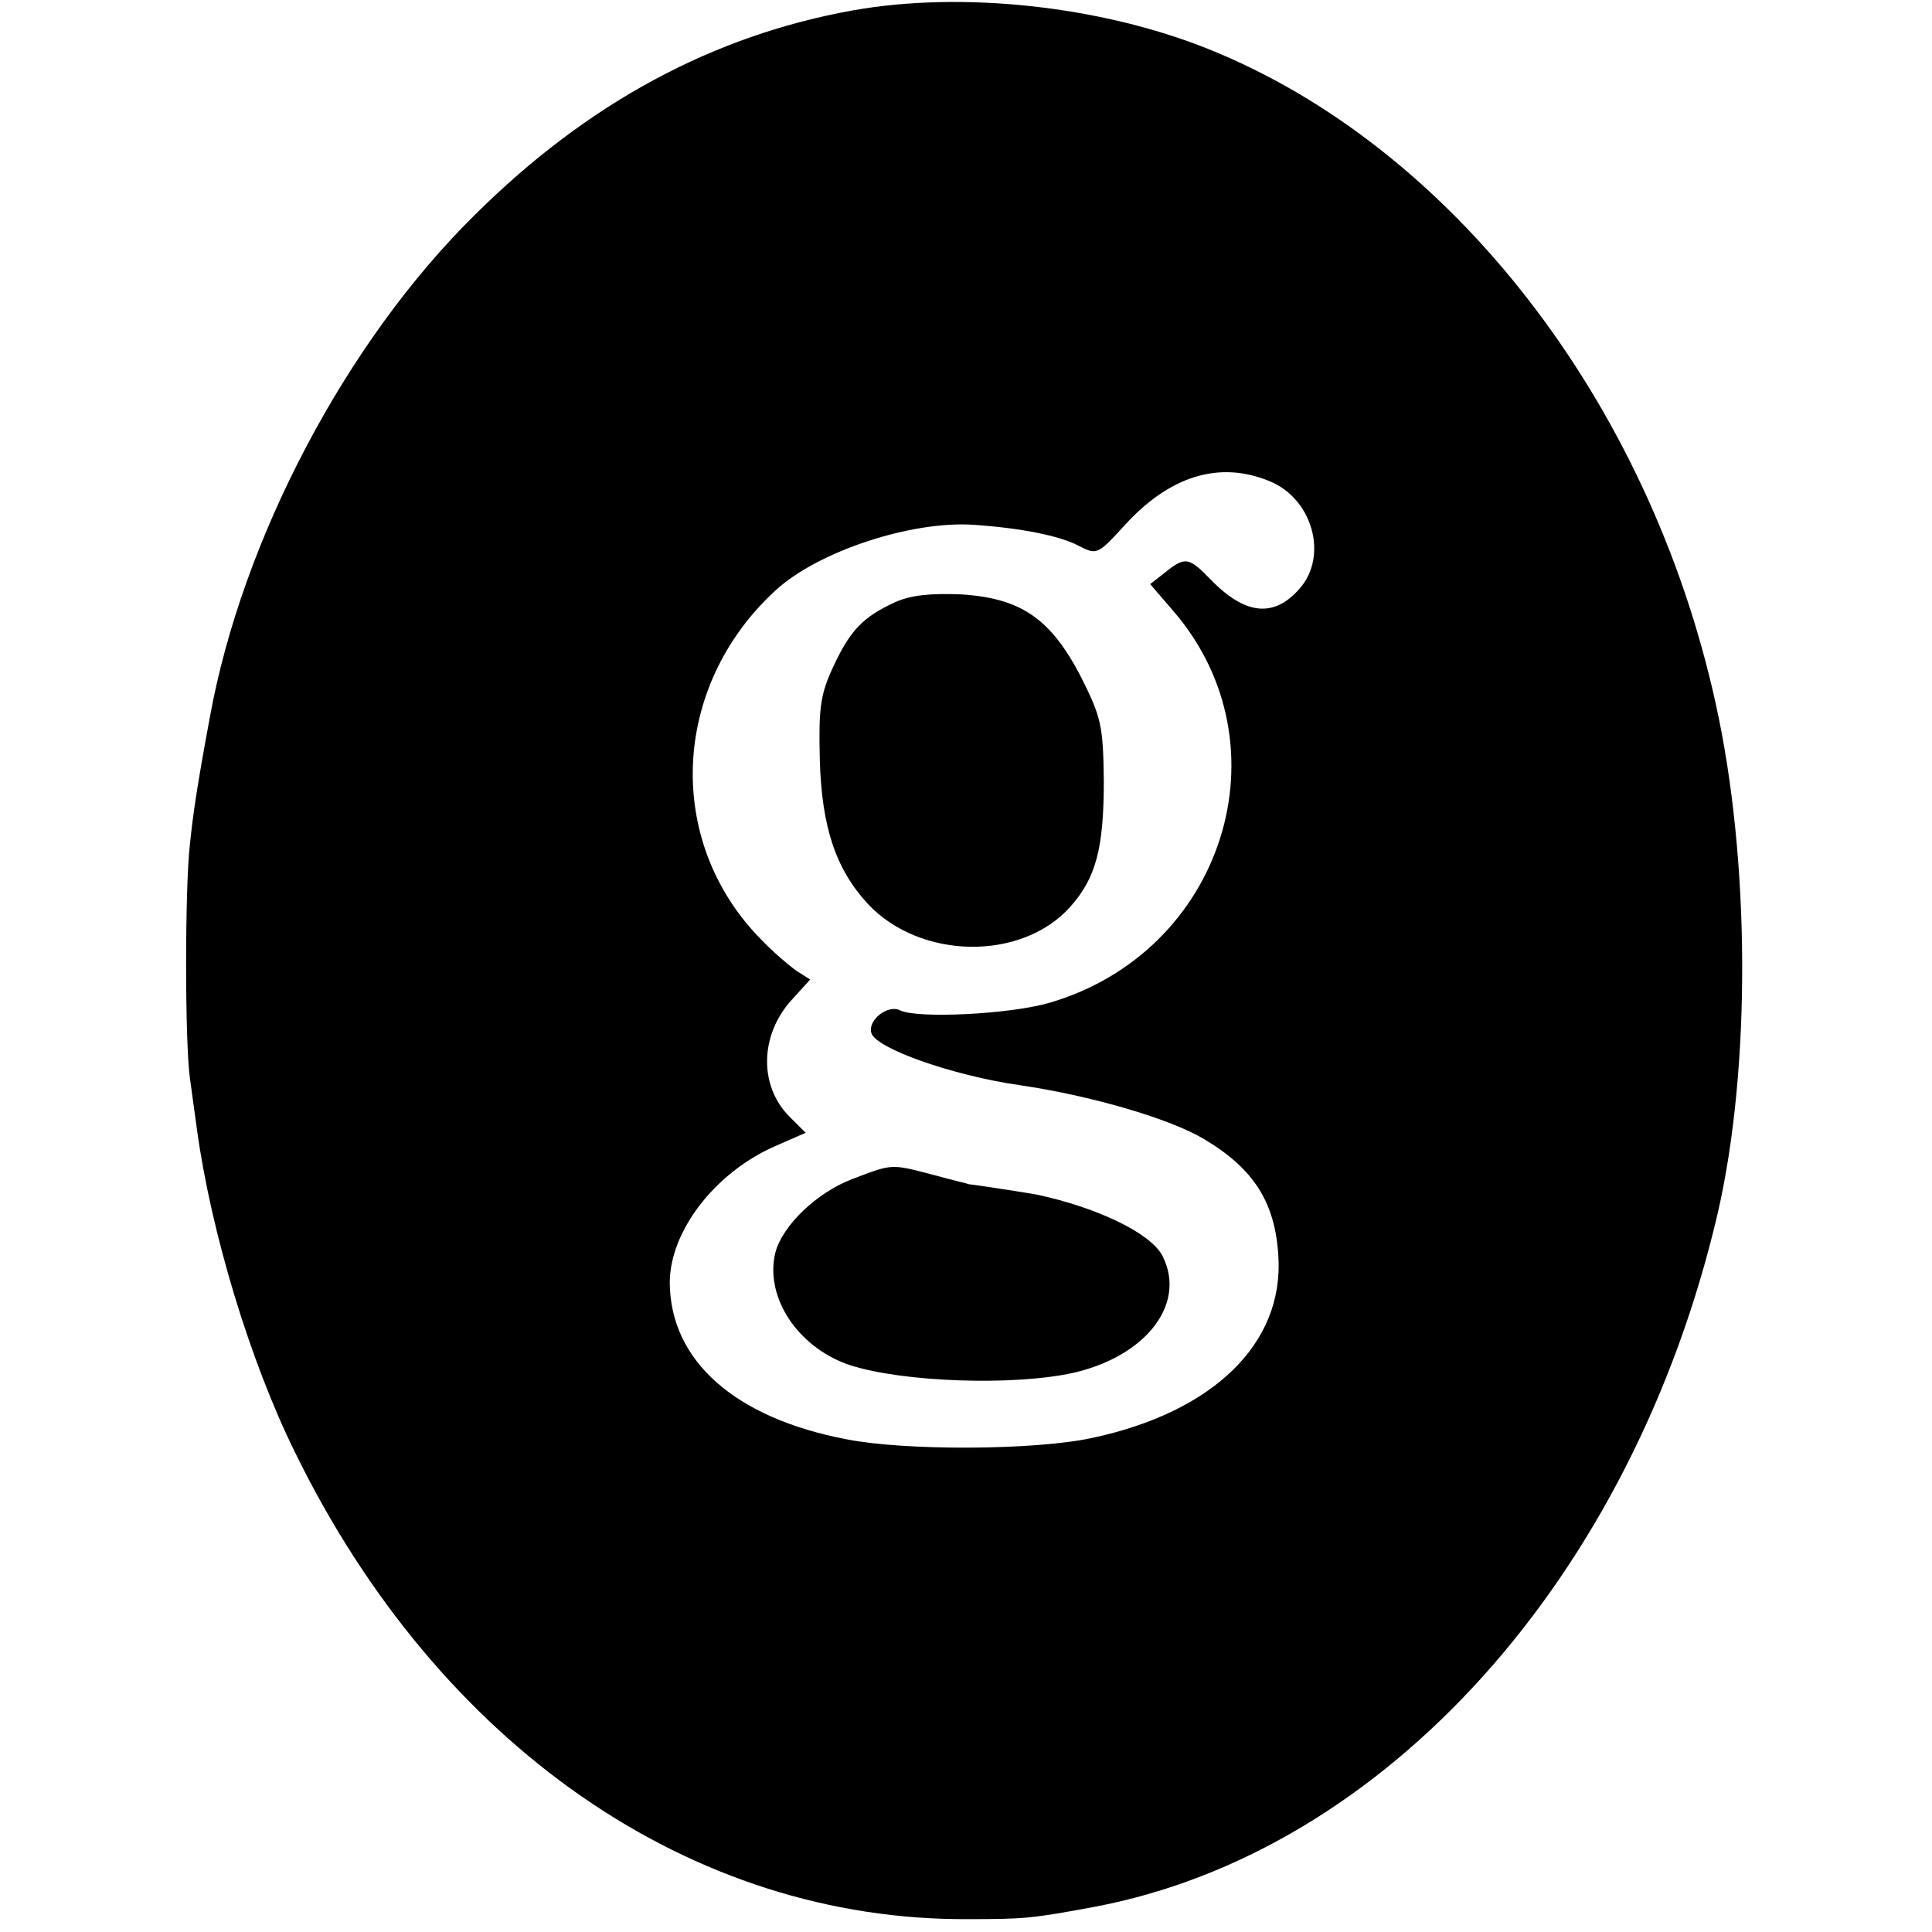
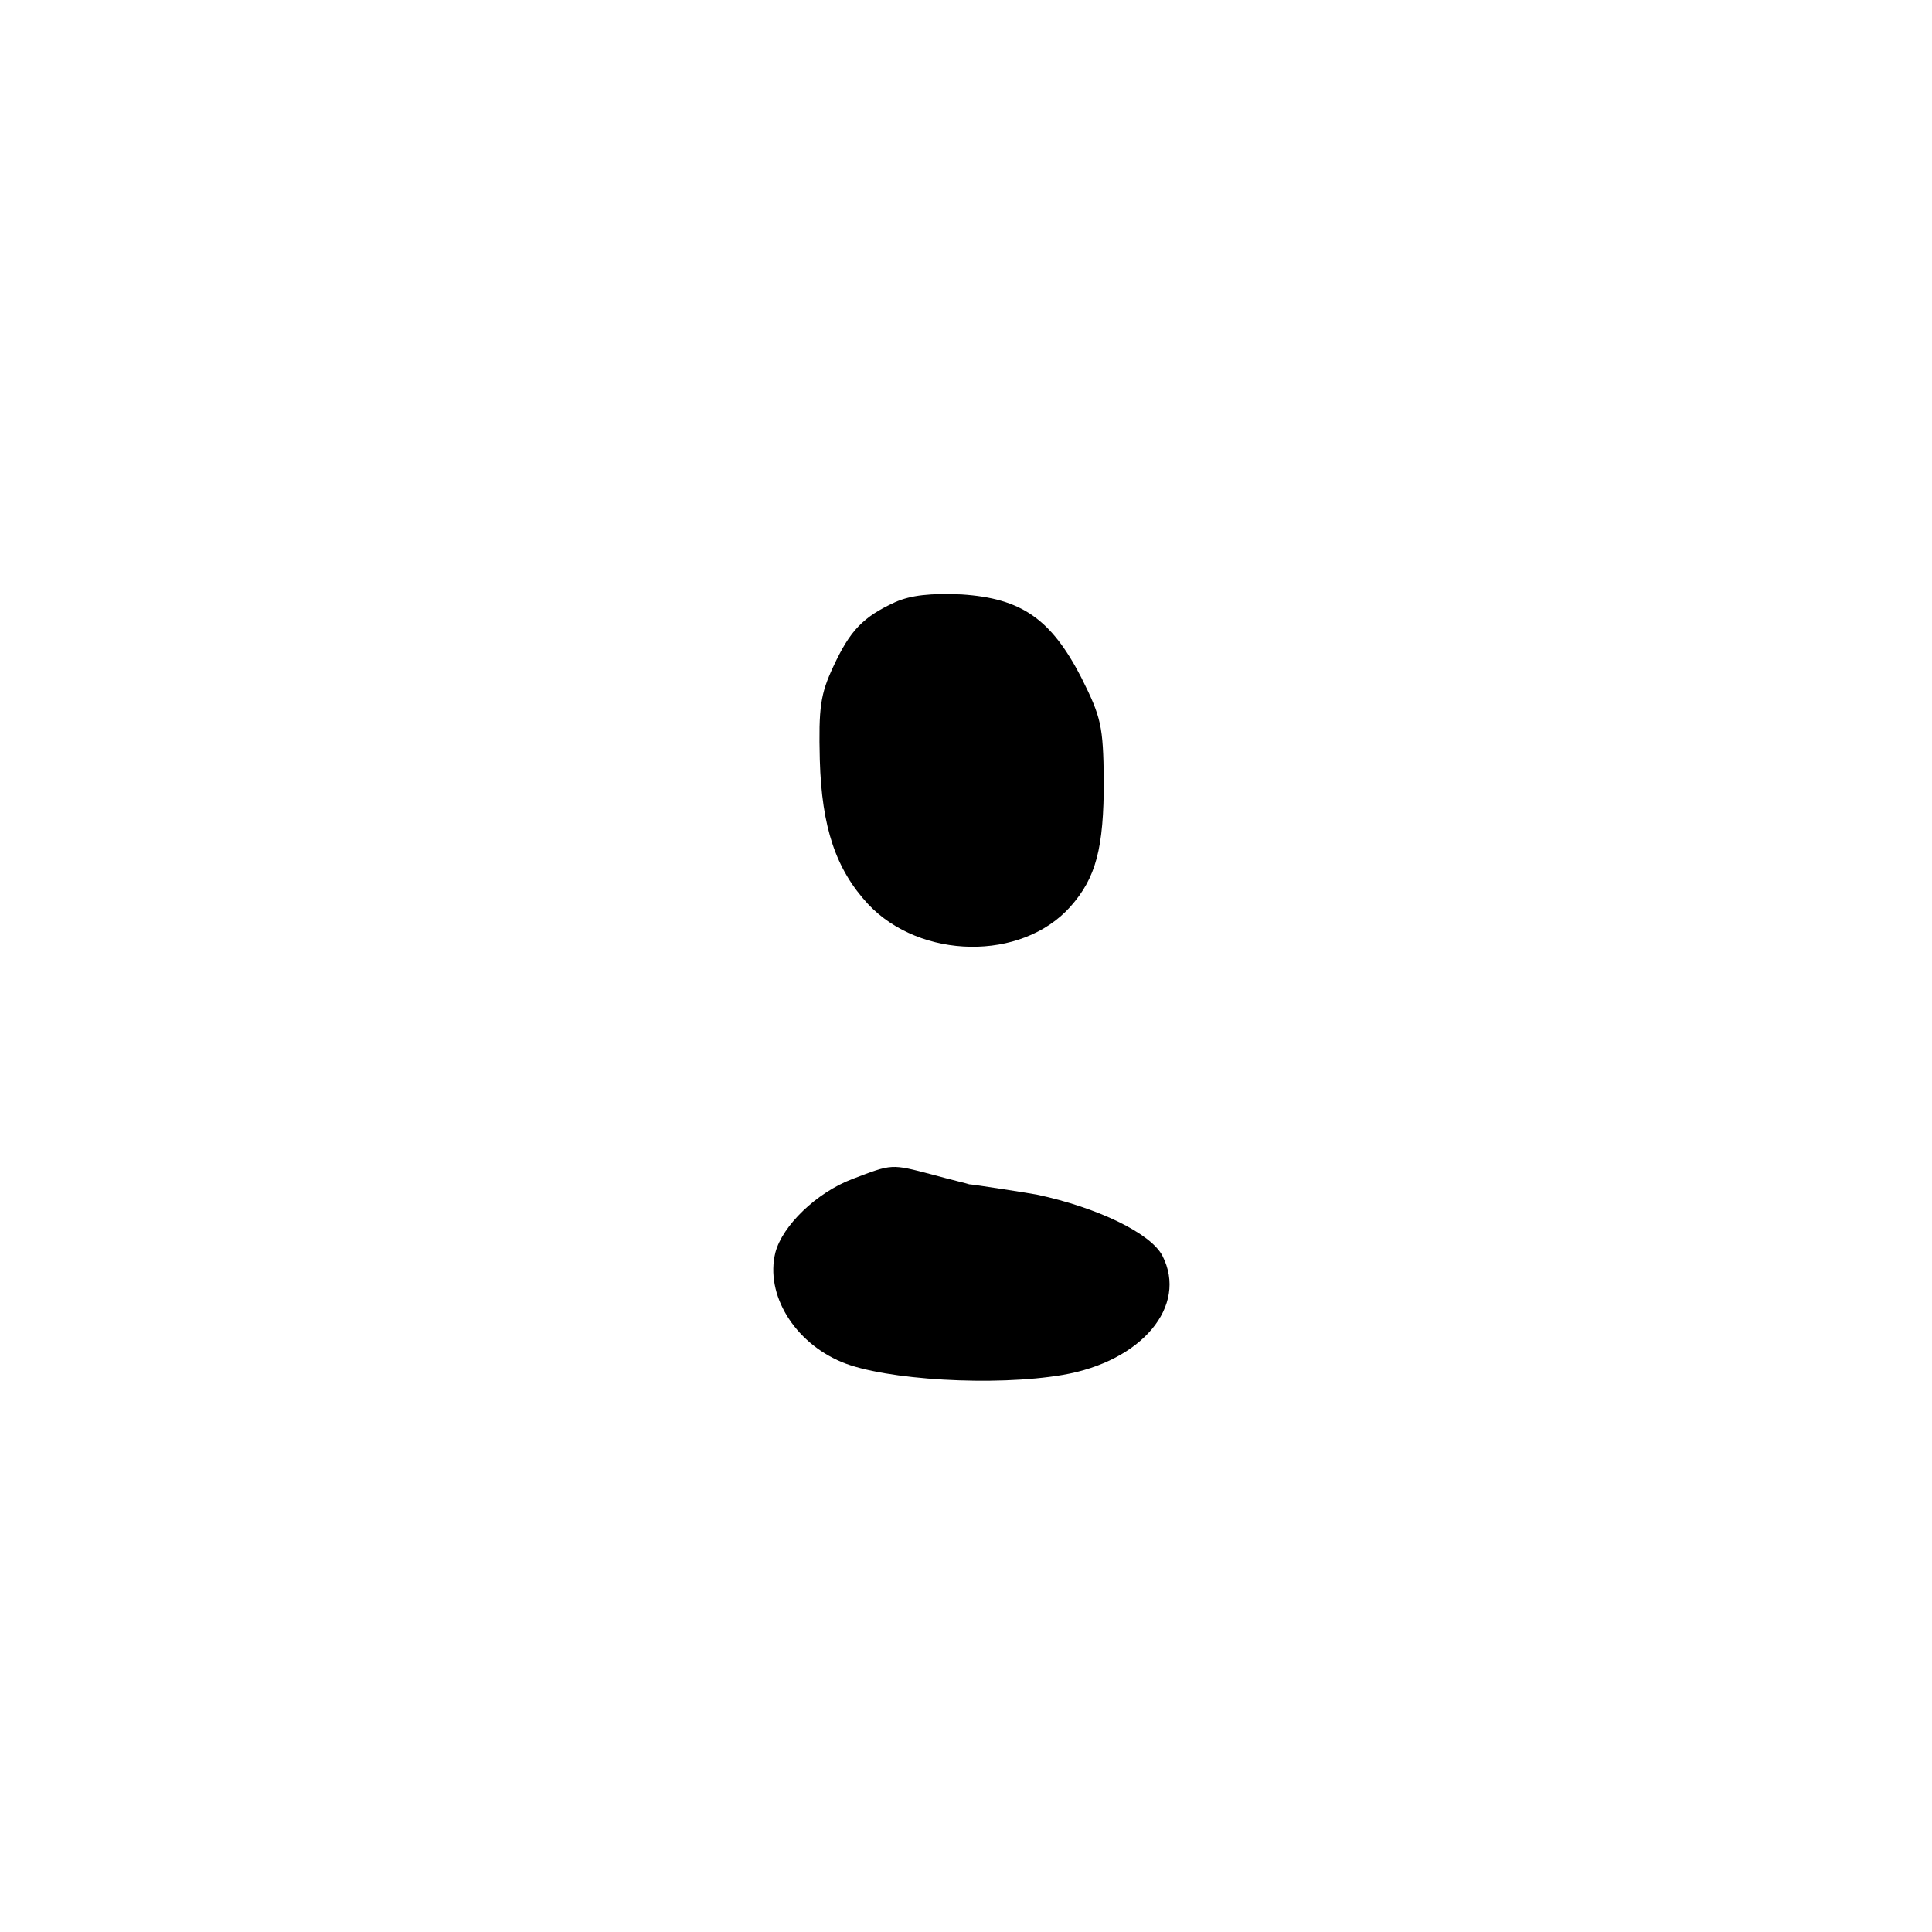
<svg xmlns="http://www.w3.org/2000/svg" version="1.0" width="300pt" height="300pt" viewBox="0 0 300 300" preserveAspectRatio="xMidYMid meet">
  <g transform="translate(0,300) scale(0.1,-0.1)" fill="#000000" stroke="none">
-     <path d="M1325 2984 c-218 -39 -413 -144 -588 -318 -200 -197 -361 -504 -411 -779 -20 -108 -26 -149 -31 -197 -8 -67 -8 -310 0 -365 3 -22 8 -58 11 -80 22 -159 82 -358 152 -500 223 -456 616 -728 1046 -725 87 0 98 1 195 19 452 85 836 512 968 1076 52 225 51 550 -3 793 -103 469 -411 865 -788 1016 -167 67 -382 90 -551 60z m646 -731 c67 -27 92 -116 47 -167 -40 -46 -85 -41 -139 15 -33 34 -39 35 -70 10 l-23 -18 37 -43 c178 -208 77 -528 -193 -607 -61 -18 -205 -25 -232 -12 -19 10 -51 -15 -45 -35 7 -24 126 -66 230 -81 110 -16 234 -52 287 -84 77 -46 110 -98 115 -181 9 -136 -101 -243 -290 -283 -88 -19 -289 -20 -380 -2 -174 33 -274 122 -275 243 0 80 70 171 163 212 l48 21 -25 25 c-48 48 -46 127 3 181 l29 32 -22 14 c-11 8 -36 29 -54 48 -150 152 -140 393 22 542 66 61 212 109 309 102 73 -5 132 -17 161 -32 29 -15 30 -15 72 31 70 77 147 101 225 69z" />
    <path d="M1390 2065 c-50 -23 -70 -44 -96 -100 -20 -43 -23 -63 -21 -145 3 -105 25 -170 75 -224 81 -86 238 -89 314 -4 40 45 52 91 52 196 -1 85 -4 98 -35 160 -47 91 -93 123 -186 129 -48 2 -78 -1 -103 -12z" />
    <path d="M1323 1169 c-55 -21 -108 -72 -119 -114 -16 -65 29 -139 103 -170 67 -28 238 -38 343 -20 123 21 195 107 155 185 -18 35 -101 75 -195 95 -10 2 -100 16 -105 16 -2 1 -28 7 -57 15 -65 17 -62 17 -125 -7z" />
  </g>
</svg>